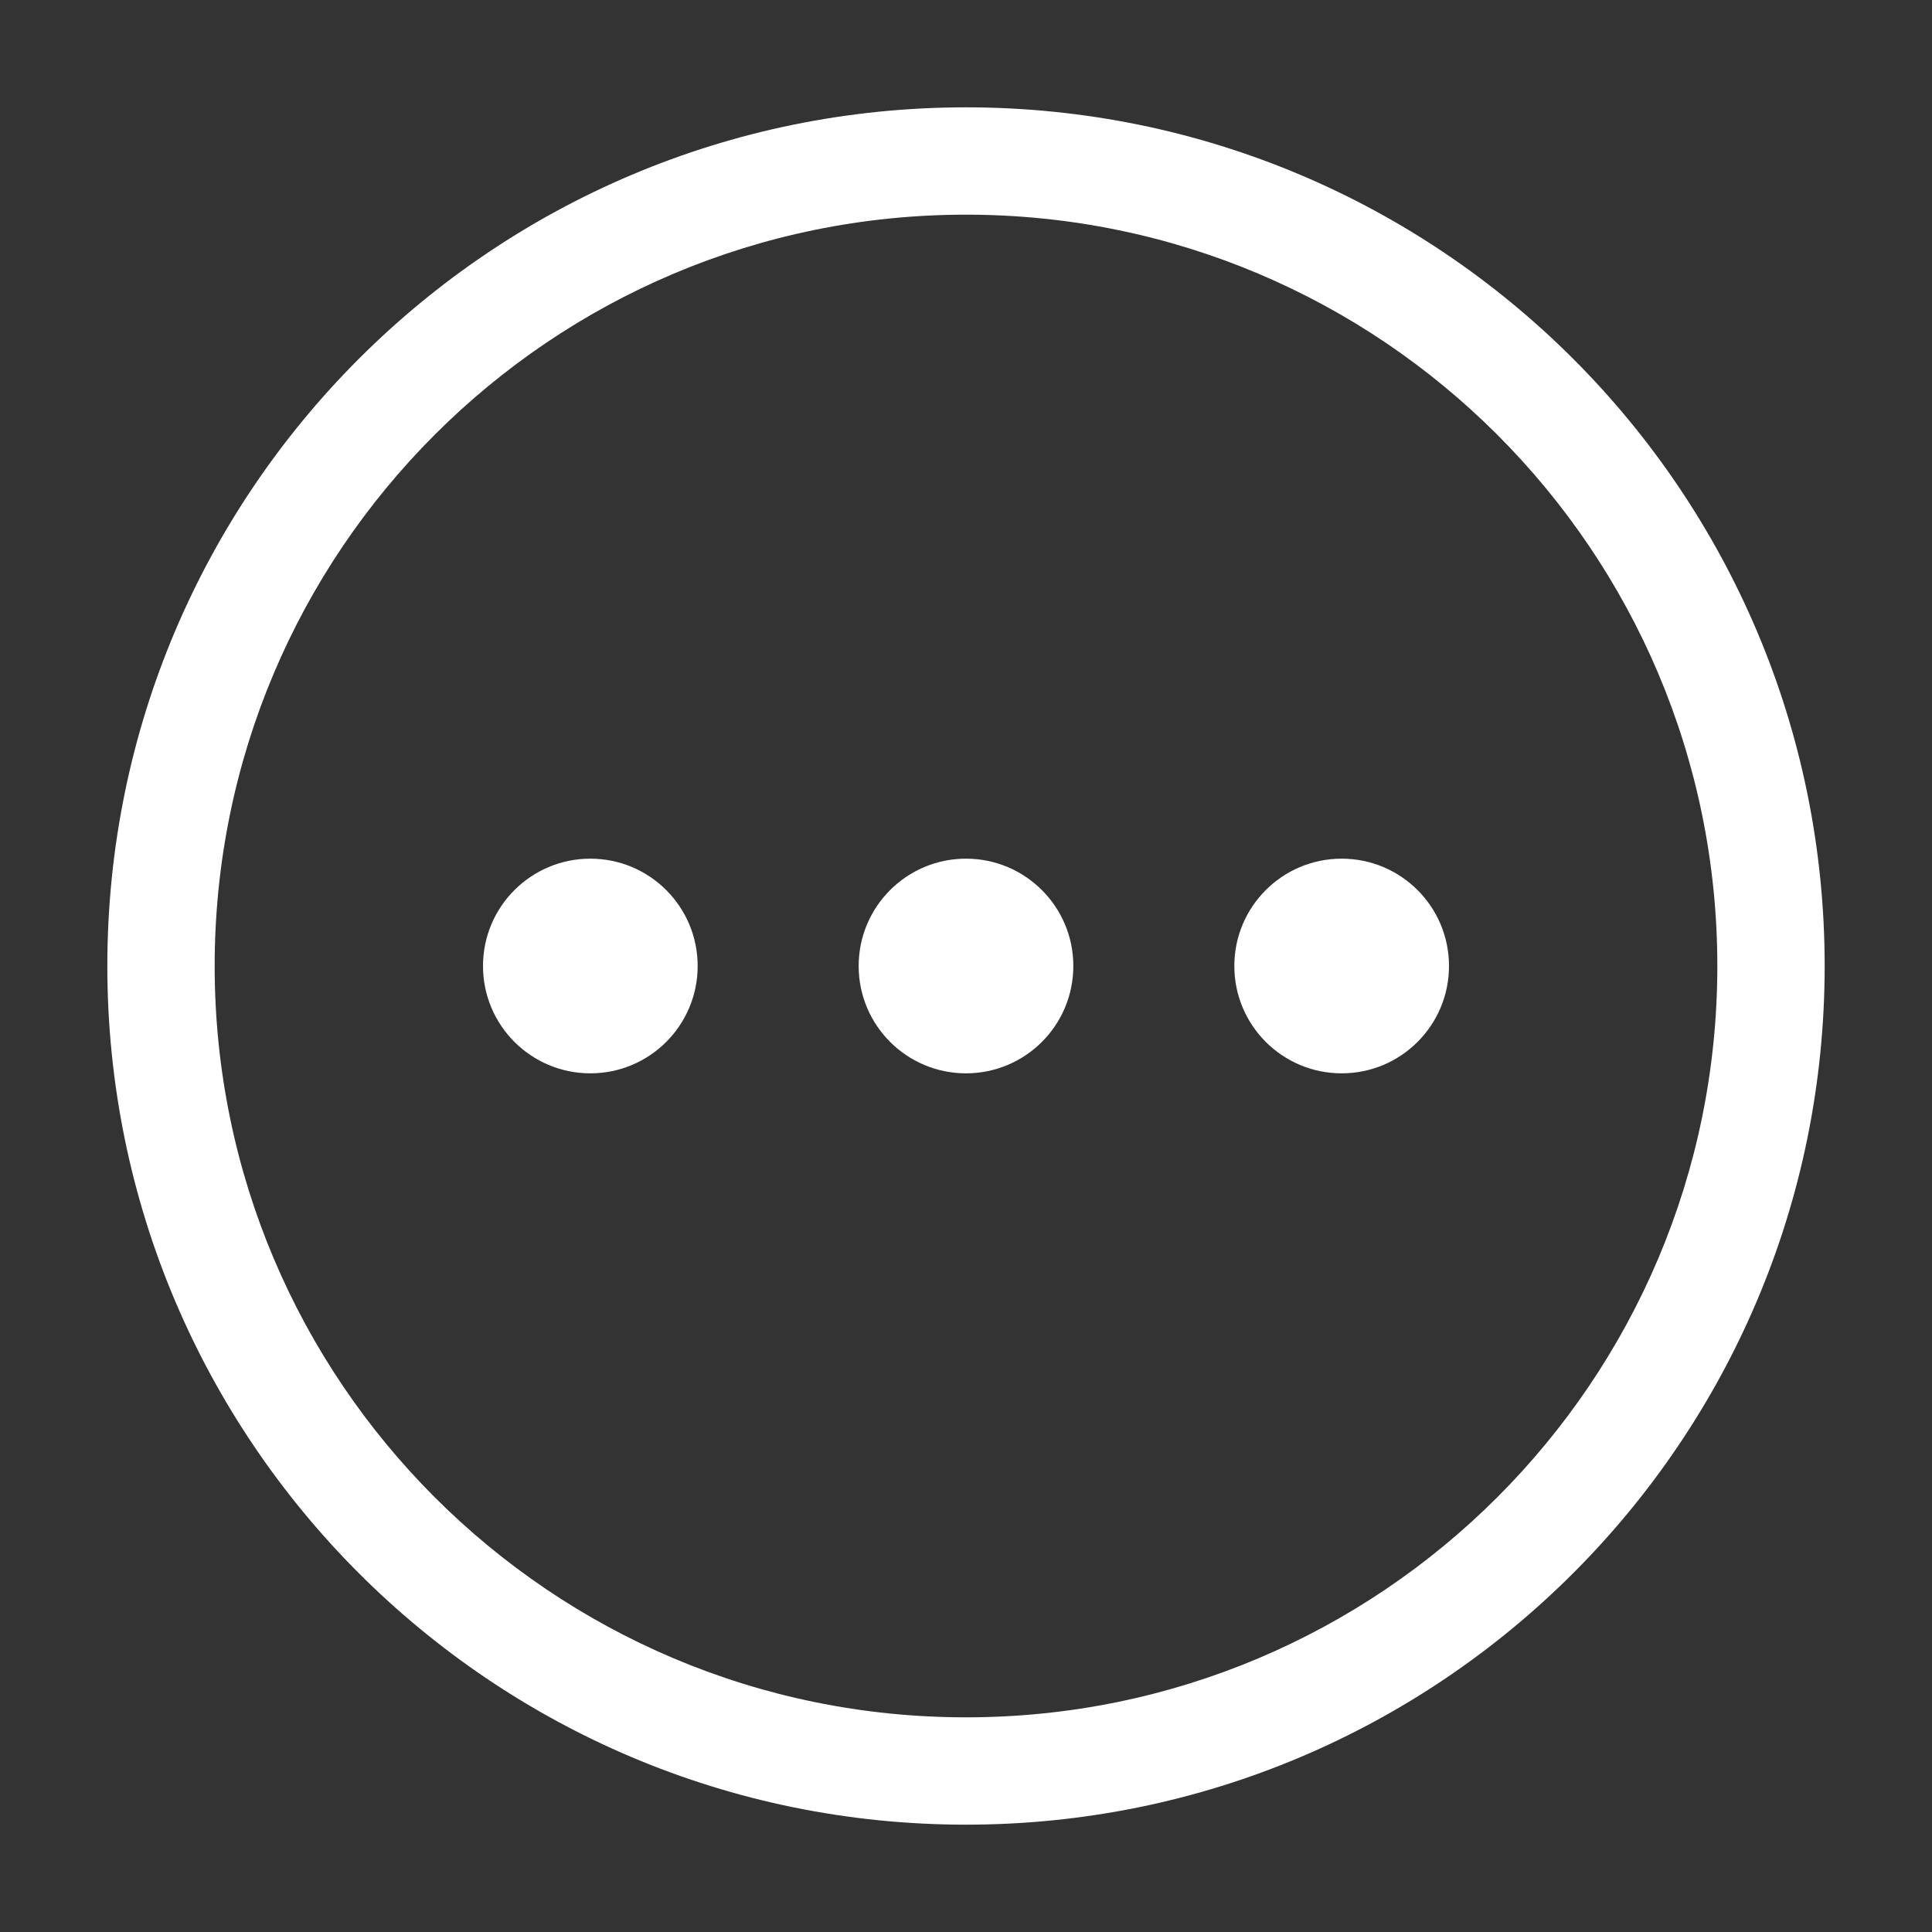
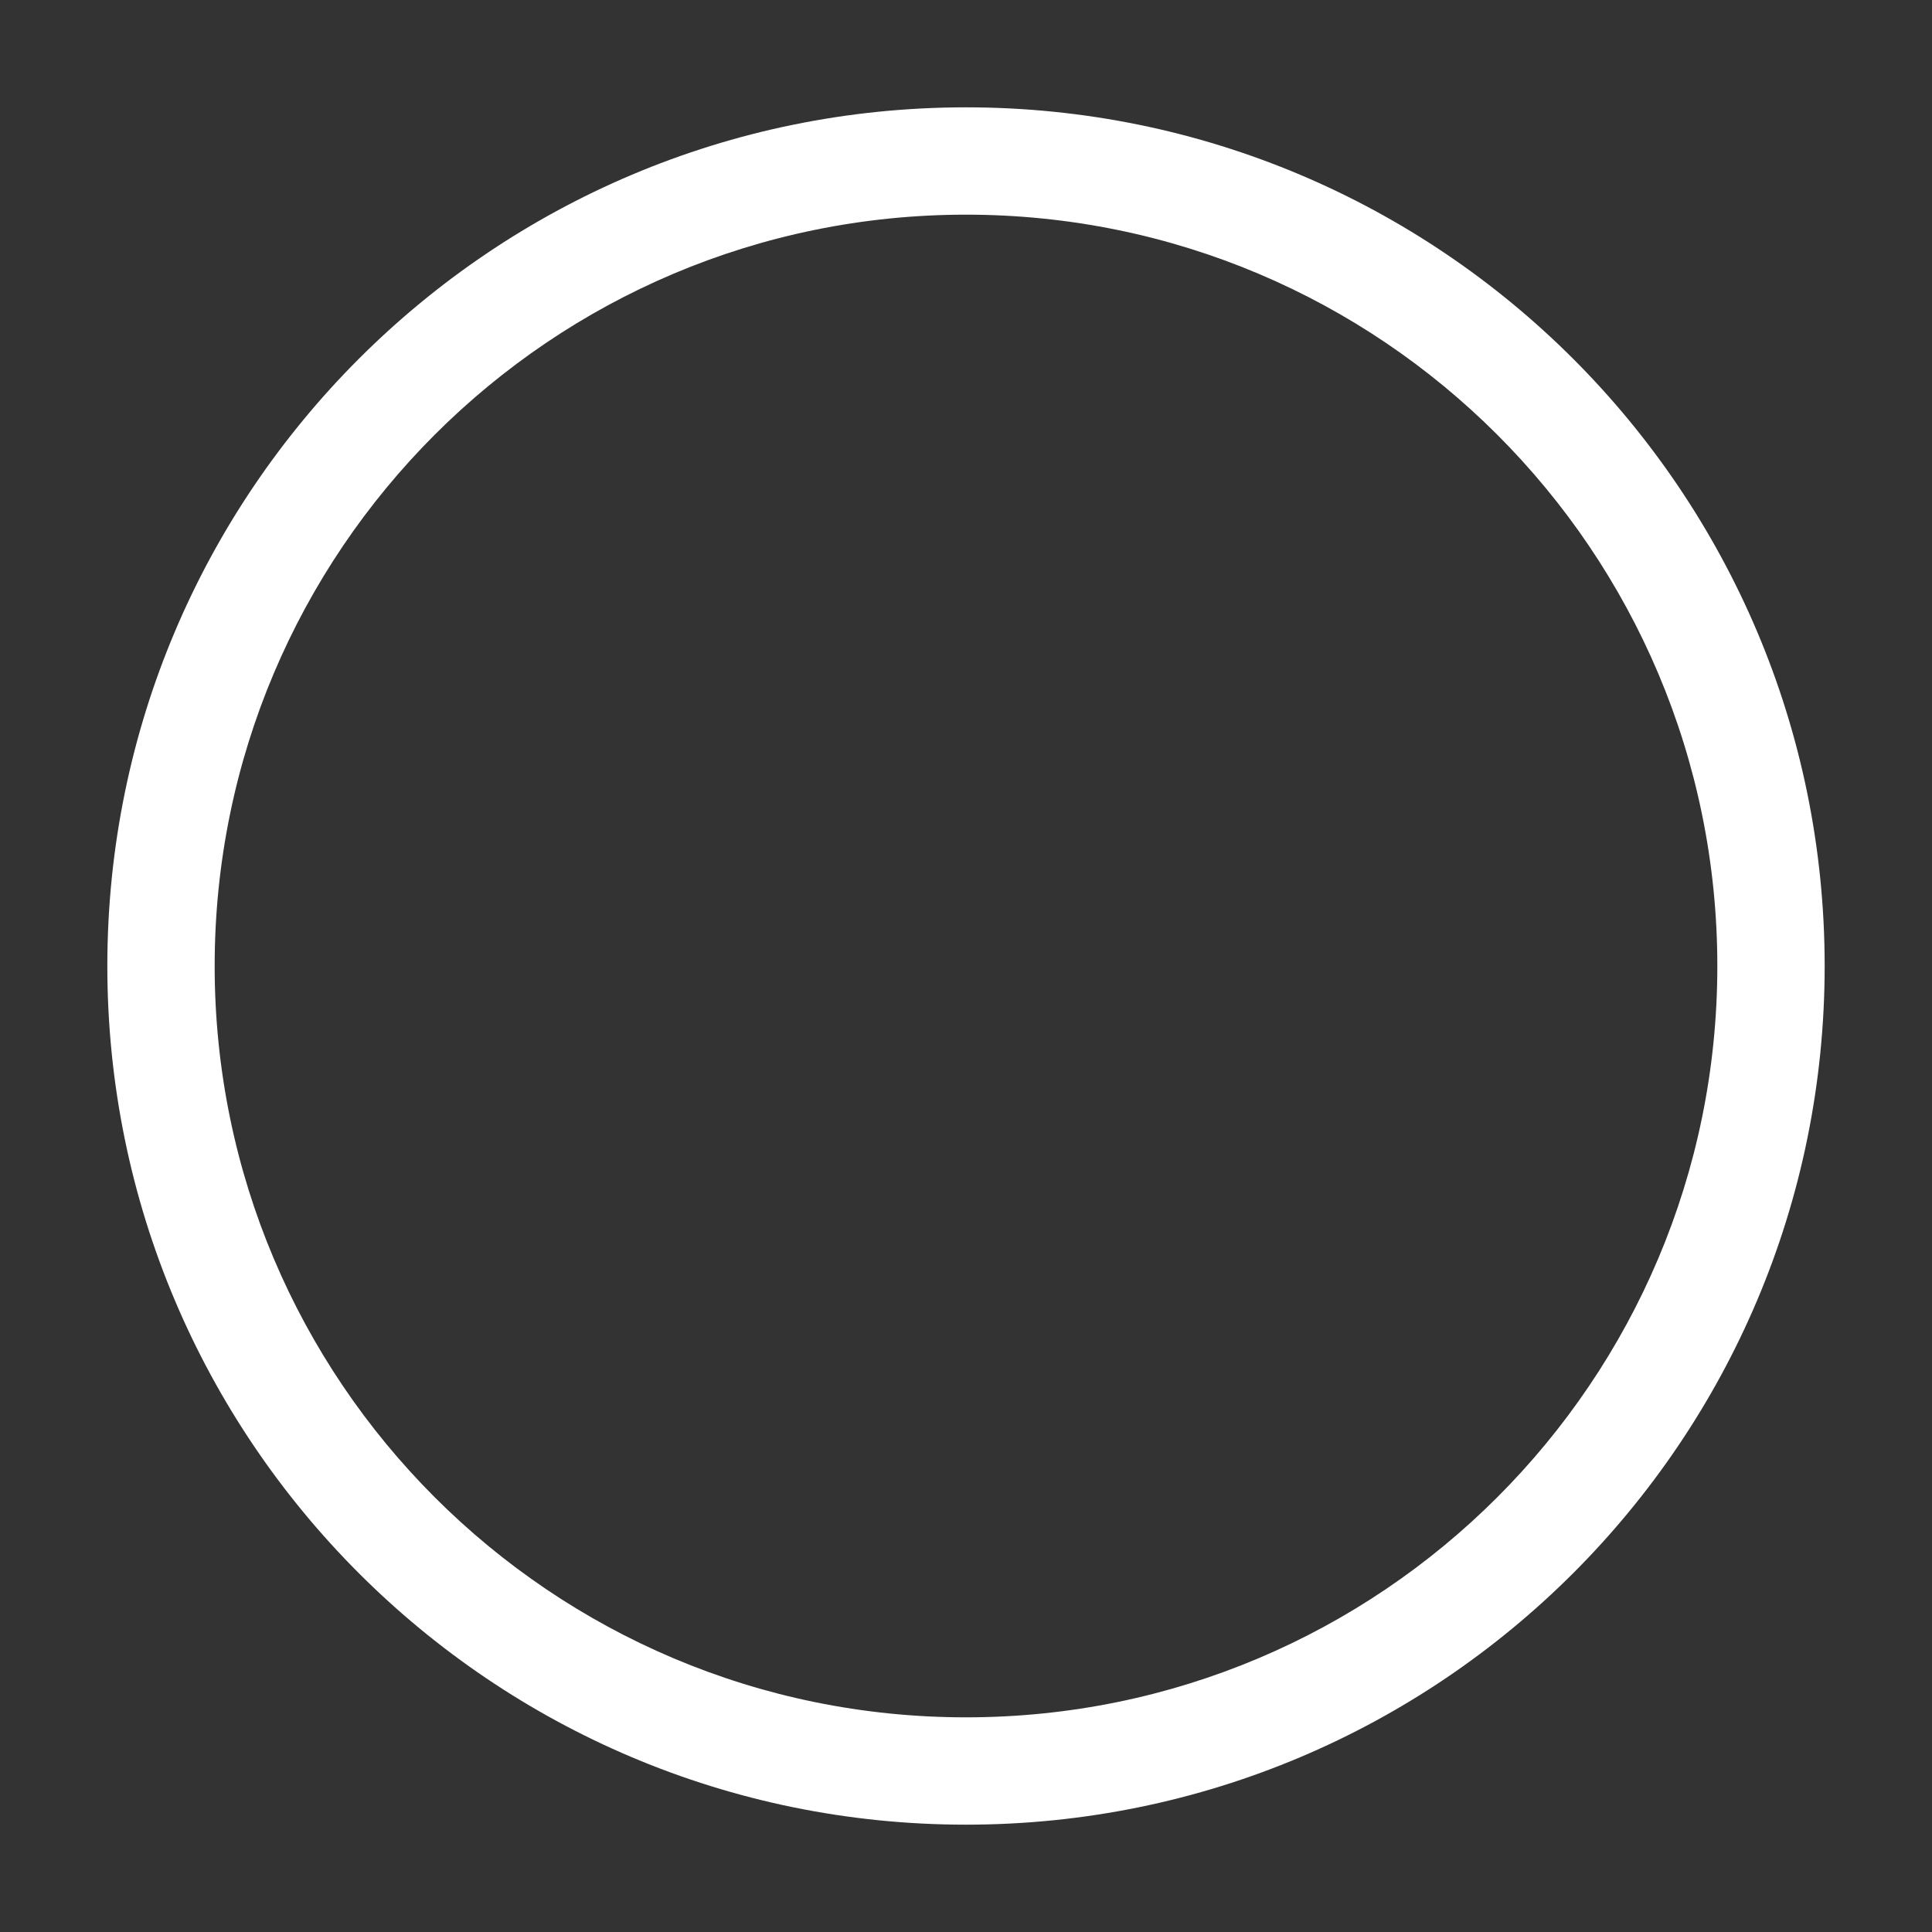
<svg xmlns="http://www.w3.org/2000/svg" width="36" height="36" viewBox="0 0 36 36" fill="none">
  <rect x="0" y="0" width="36" height="36" fill="#333333" stroke="none" />
  <path fill-rule="evenodd" clip-rule="evenodd" d="M18 4C10.268 4 4 10.268 4 18C4 25.732 10.268 32 18 32C25.732 32 32 25.732 32 18C32 10.268 25.732 4 18 4ZM2 18C2 9.163 9.163 2 18 2C26.837 2 34 9.163 34 18C34 26.837 26.837 34 18 34C9.163 34 2 26.837 2 18Z" fill="white" />
-   <path fill-rule="evenodd" clip-rule="evenodd" d="M16 18C16 16.895 16.895 16 18 16C19.105 16 20 16.895 20 18C20 19.105 19.105 20 18 20C16.895 20 16 19.105 16 18Z" fill="white" />
-   <path fill-rule="evenodd" clip-rule="evenodd" d="M23 18C23 16.895 23.895 16 25 16C26.105 16 27 16.895 27 18C27 19.105 26.105 20 25 20C23.895 20 23 19.105 23 18Z" fill="white" />
-   <path fill-rule="evenodd" clip-rule="evenodd" d="M9 18C9 16.895 9.895 16 11 16C12.105 16 13 16.895 13 18C13 19.105 12.105 20 11 20C9.895 20 9 19.105 9 18Z" fill="white" />
</svg>